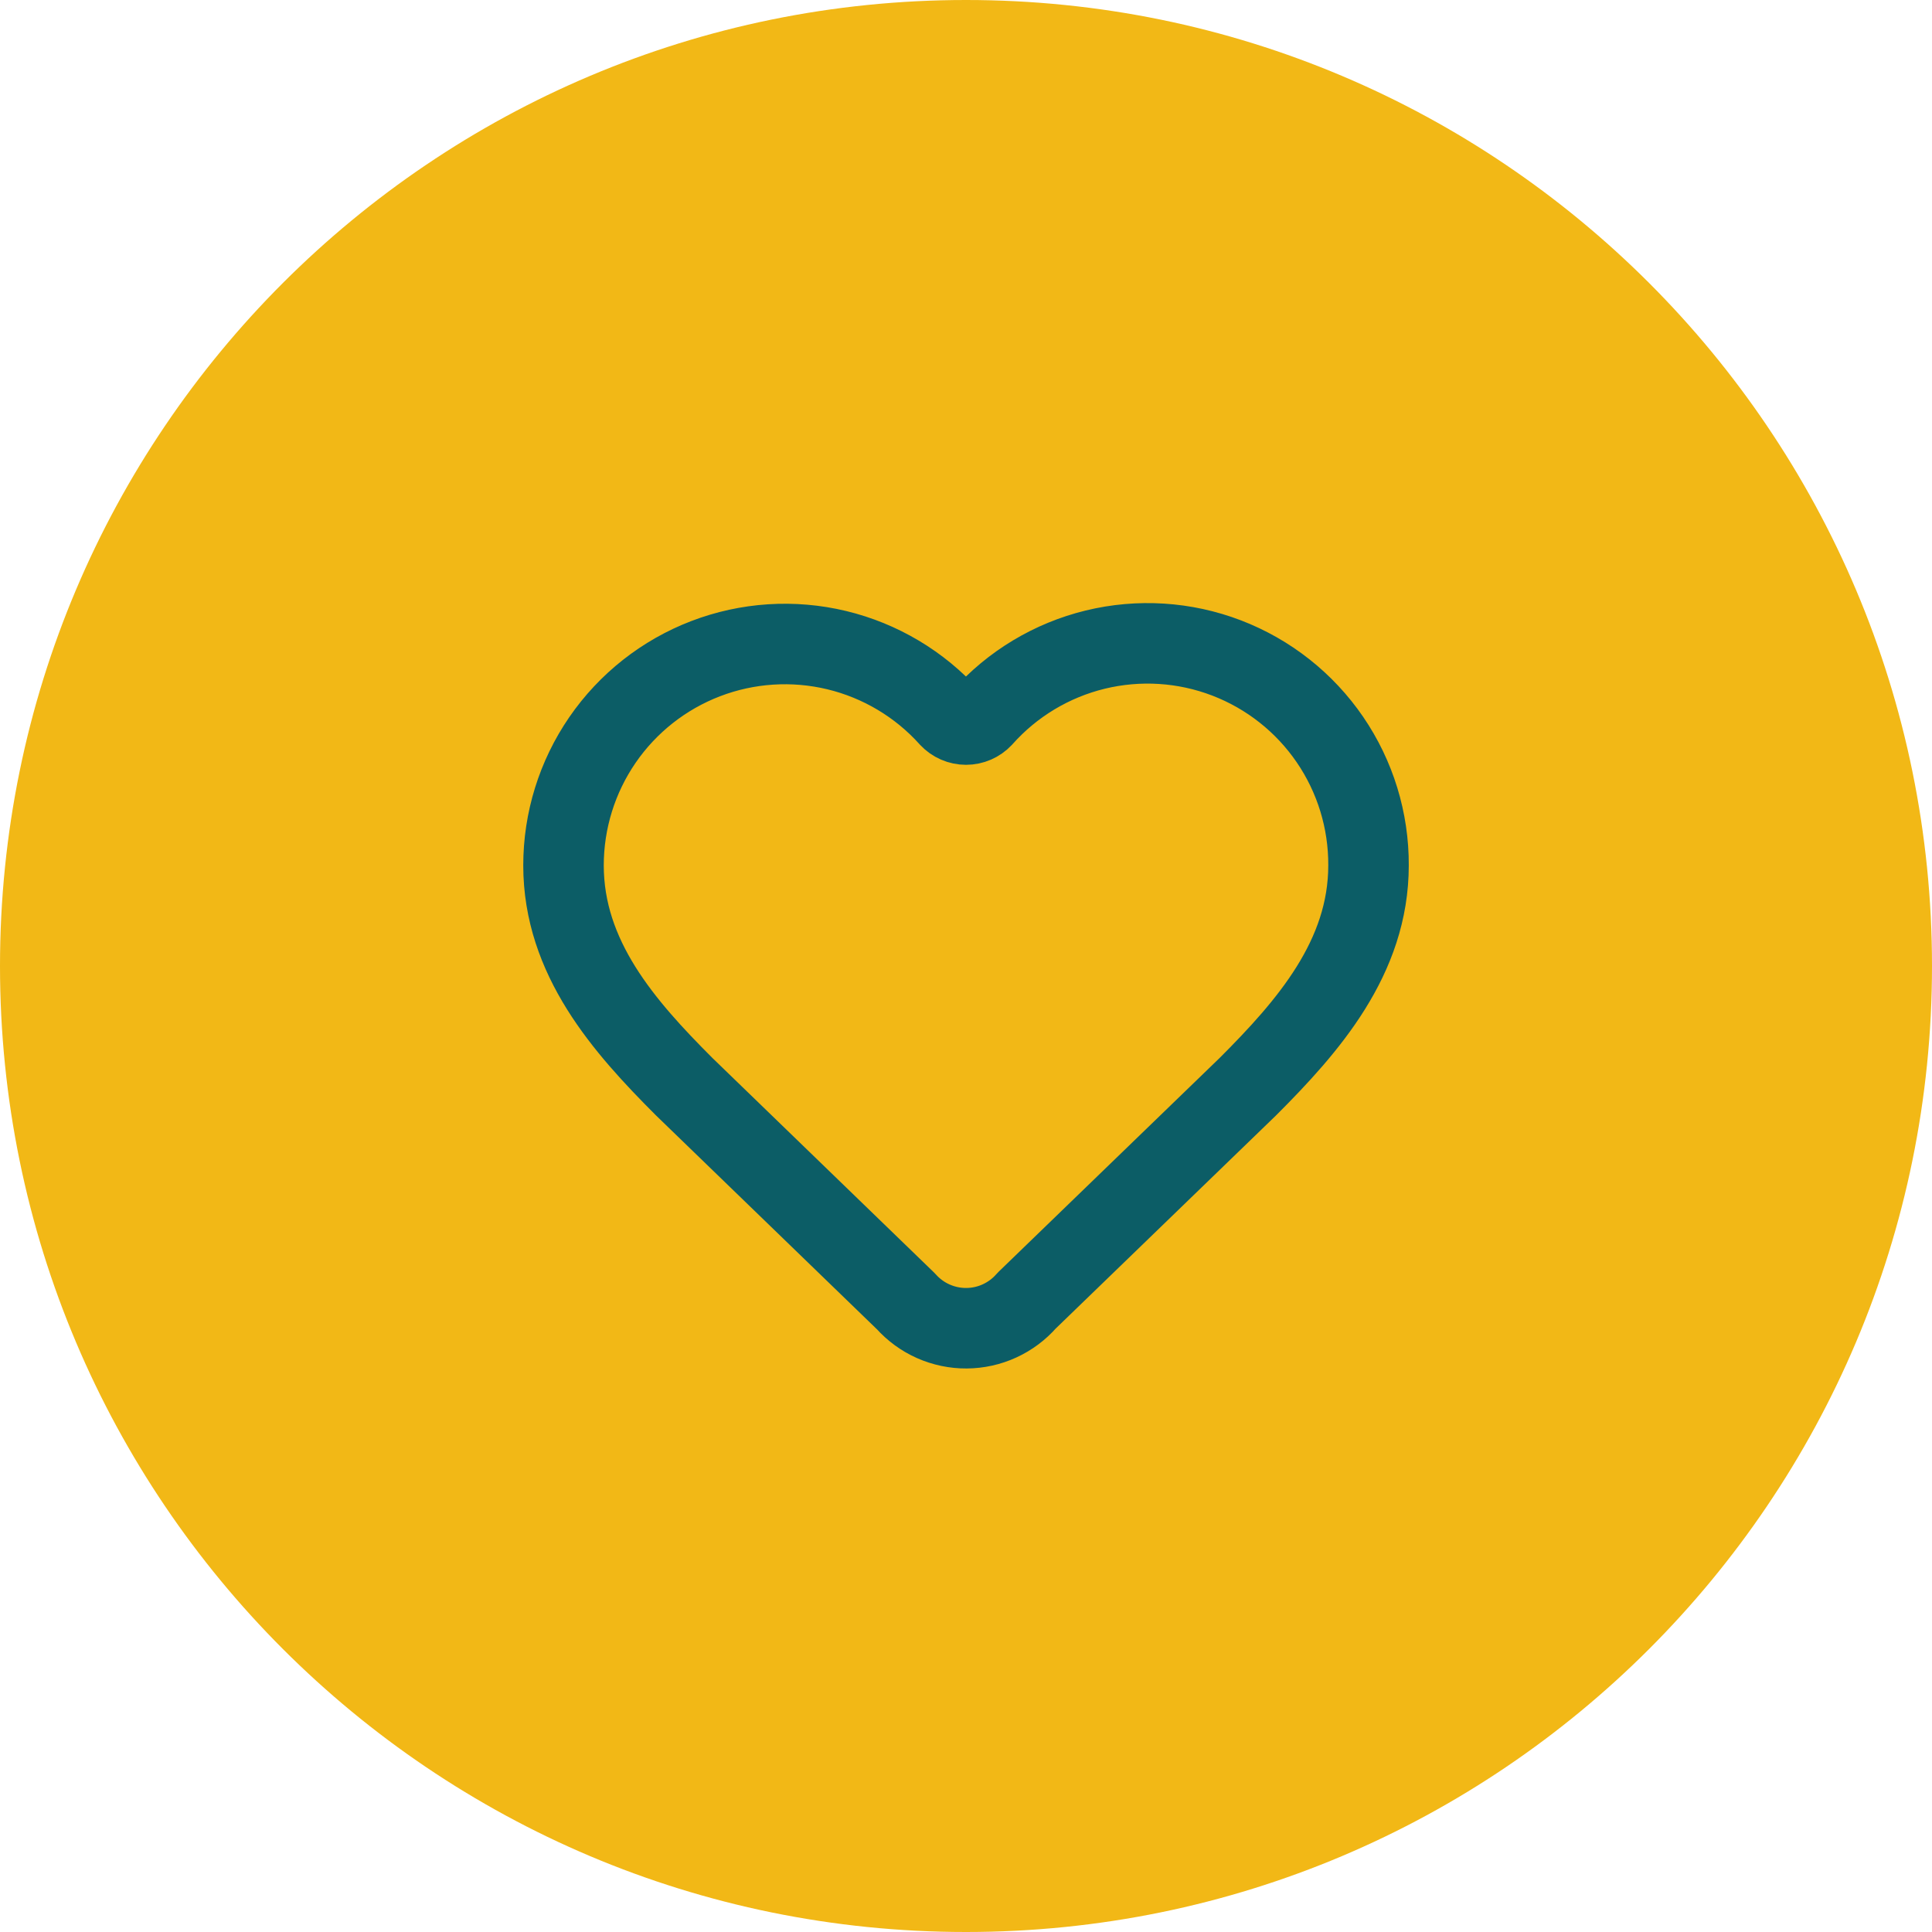
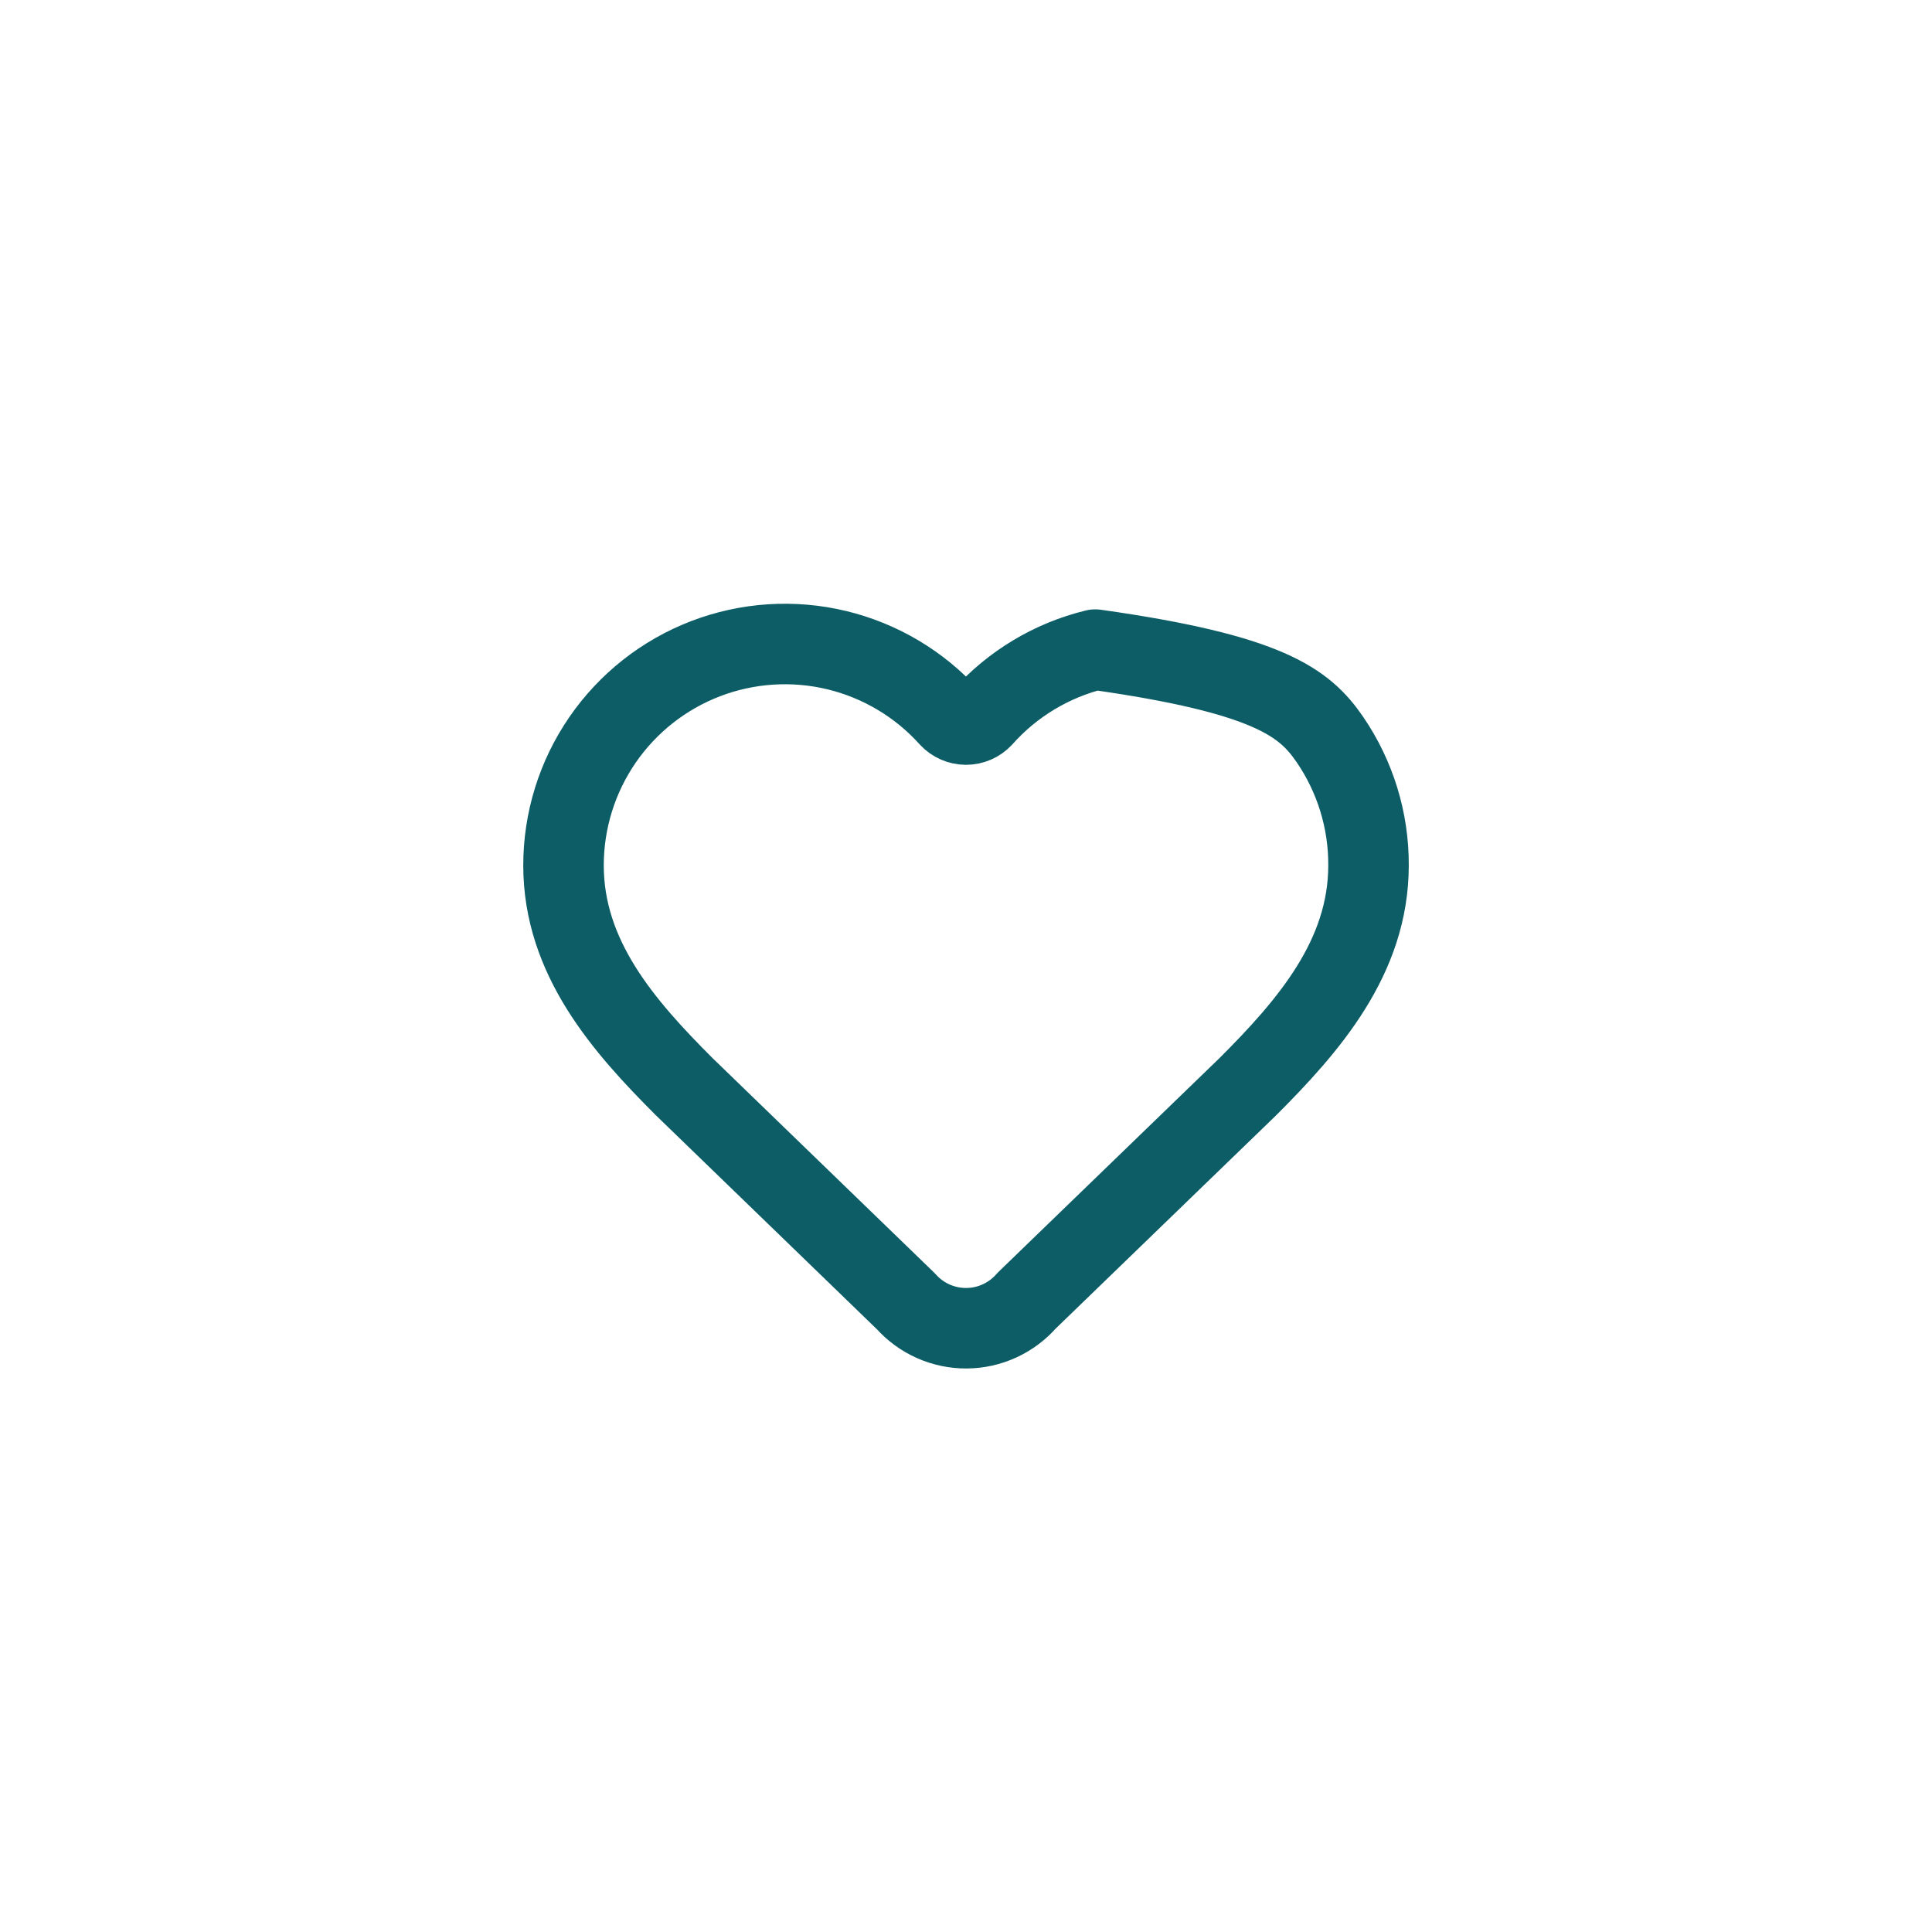
<svg xmlns="http://www.w3.org/2000/svg" width="64" height="64" viewBox="0 0 64 64" fill="none">
-   <path d="M0 32C0 14.327 14.327 0 32 0C49.673 0 64 14.327 64 32C64 49.673 49.673 64 32 64C14.327 64 0 49.673 0 32Z" fill="#F2B816" />
-   <path d="M18.667 28.666C18.667 27.183 19.117 25.734 19.958 24.511C20.799 23.289 21.99 22.35 23.376 21.819C24.761 21.288 26.275 21.19 27.718 21.537C29.16 21.885 30.463 22.661 31.455 23.765C31.525 23.84 31.609 23.899 31.703 23.94C31.797 23.981 31.898 24.002 32 24.002C32.103 24.002 32.204 23.981 32.298 23.94C32.391 23.899 32.476 23.84 32.546 23.765C33.534 22.654 34.838 21.871 36.282 21.519C37.727 21.168 39.245 21.264 40.633 21.796C42.022 22.329 43.215 23.271 44.055 24.498C44.895 25.726 45.341 27.179 45.334 28.666C45.334 31.72 43.334 34 41.334 36L34.011 43.084C33.763 43.369 33.456 43.598 33.112 43.756C32.769 43.914 32.395 43.997 32.017 43.999C31.638 44.002 31.264 43.923 30.918 43.77C30.572 43.617 30.263 43.391 30.011 43.109L22.667 36C20.667 34 18.667 31.733 18.667 28.666Z" stroke="#0C5D66" stroke-width="2.667" stroke-linecap="round" stroke-linejoin="round" />
+   <path d="M18.667 28.666C18.667 27.183 19.117 25.734 19.958 24.511C20.799 23.289 21.99 22.35 23.376 21.819C24.761 21.288 26.275 21.19 27.718 21.537C29.16 21.885 30.463 22.661 31.455 23.765C31.525 23.84 31.609 23.899 31.703 23.94C31.797 23.981 31.898 24.002 32 24.002C32.103 24.002 32.204 23.981 32.298 23.94C32.391 23.899 32.476 23.84 32.546 23.765C33.534 22.654 34.838 21.871 36.282 21.519C42.022 22.329 43.215 23.271 44.055 24.498C44.895 25.726 45.341 27.179 45.334 28.666C45.334 31.72 43.334 34 41.334 36L34.011 43.084C33.763 43.369 33.456 43.598 33.112 43.756C32.769 43.914 32.395 43.997 32.017 43.999C31.638 44.002 31.264 43.923 30.918 43.77C30.572 43.617 30.263 43.391 30.011 43.109L22.667 36C20.667 34 18.667 31.733 18.667 28.666Z" stroke="#0C5D66" stroke-width="2.667" stroke-linecap="round" stroke-linejoin="round" />
</svg>